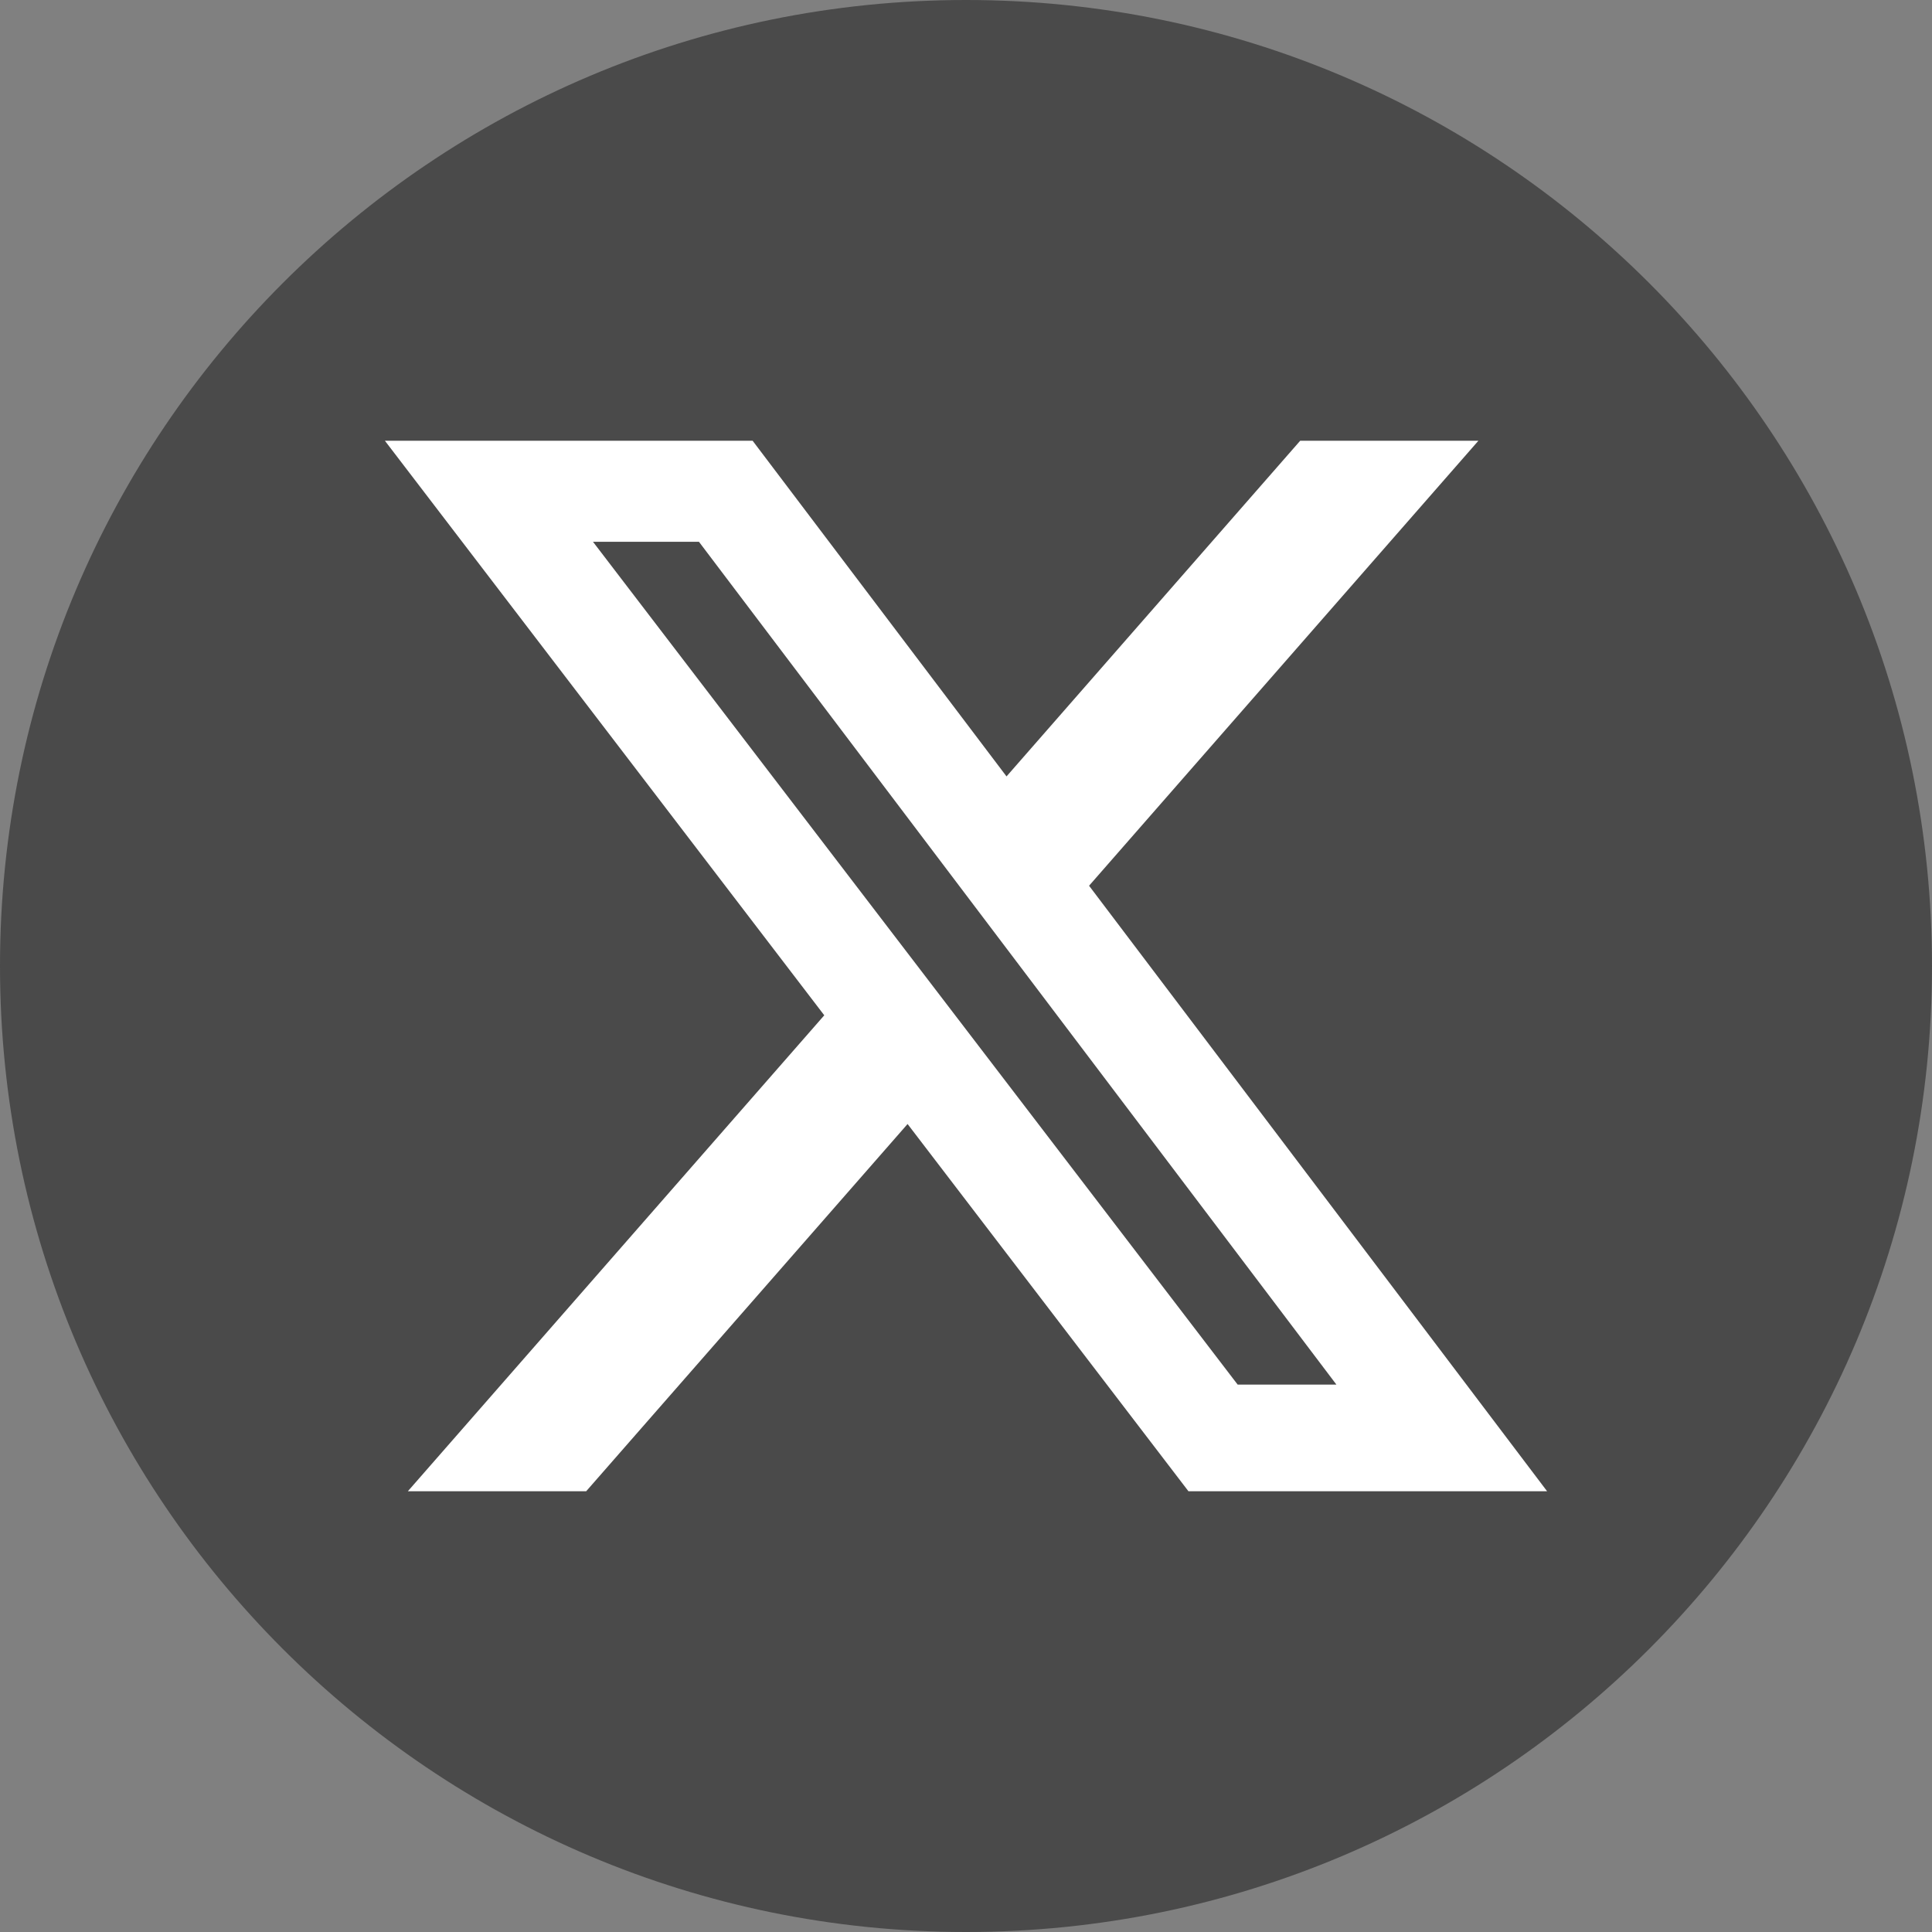
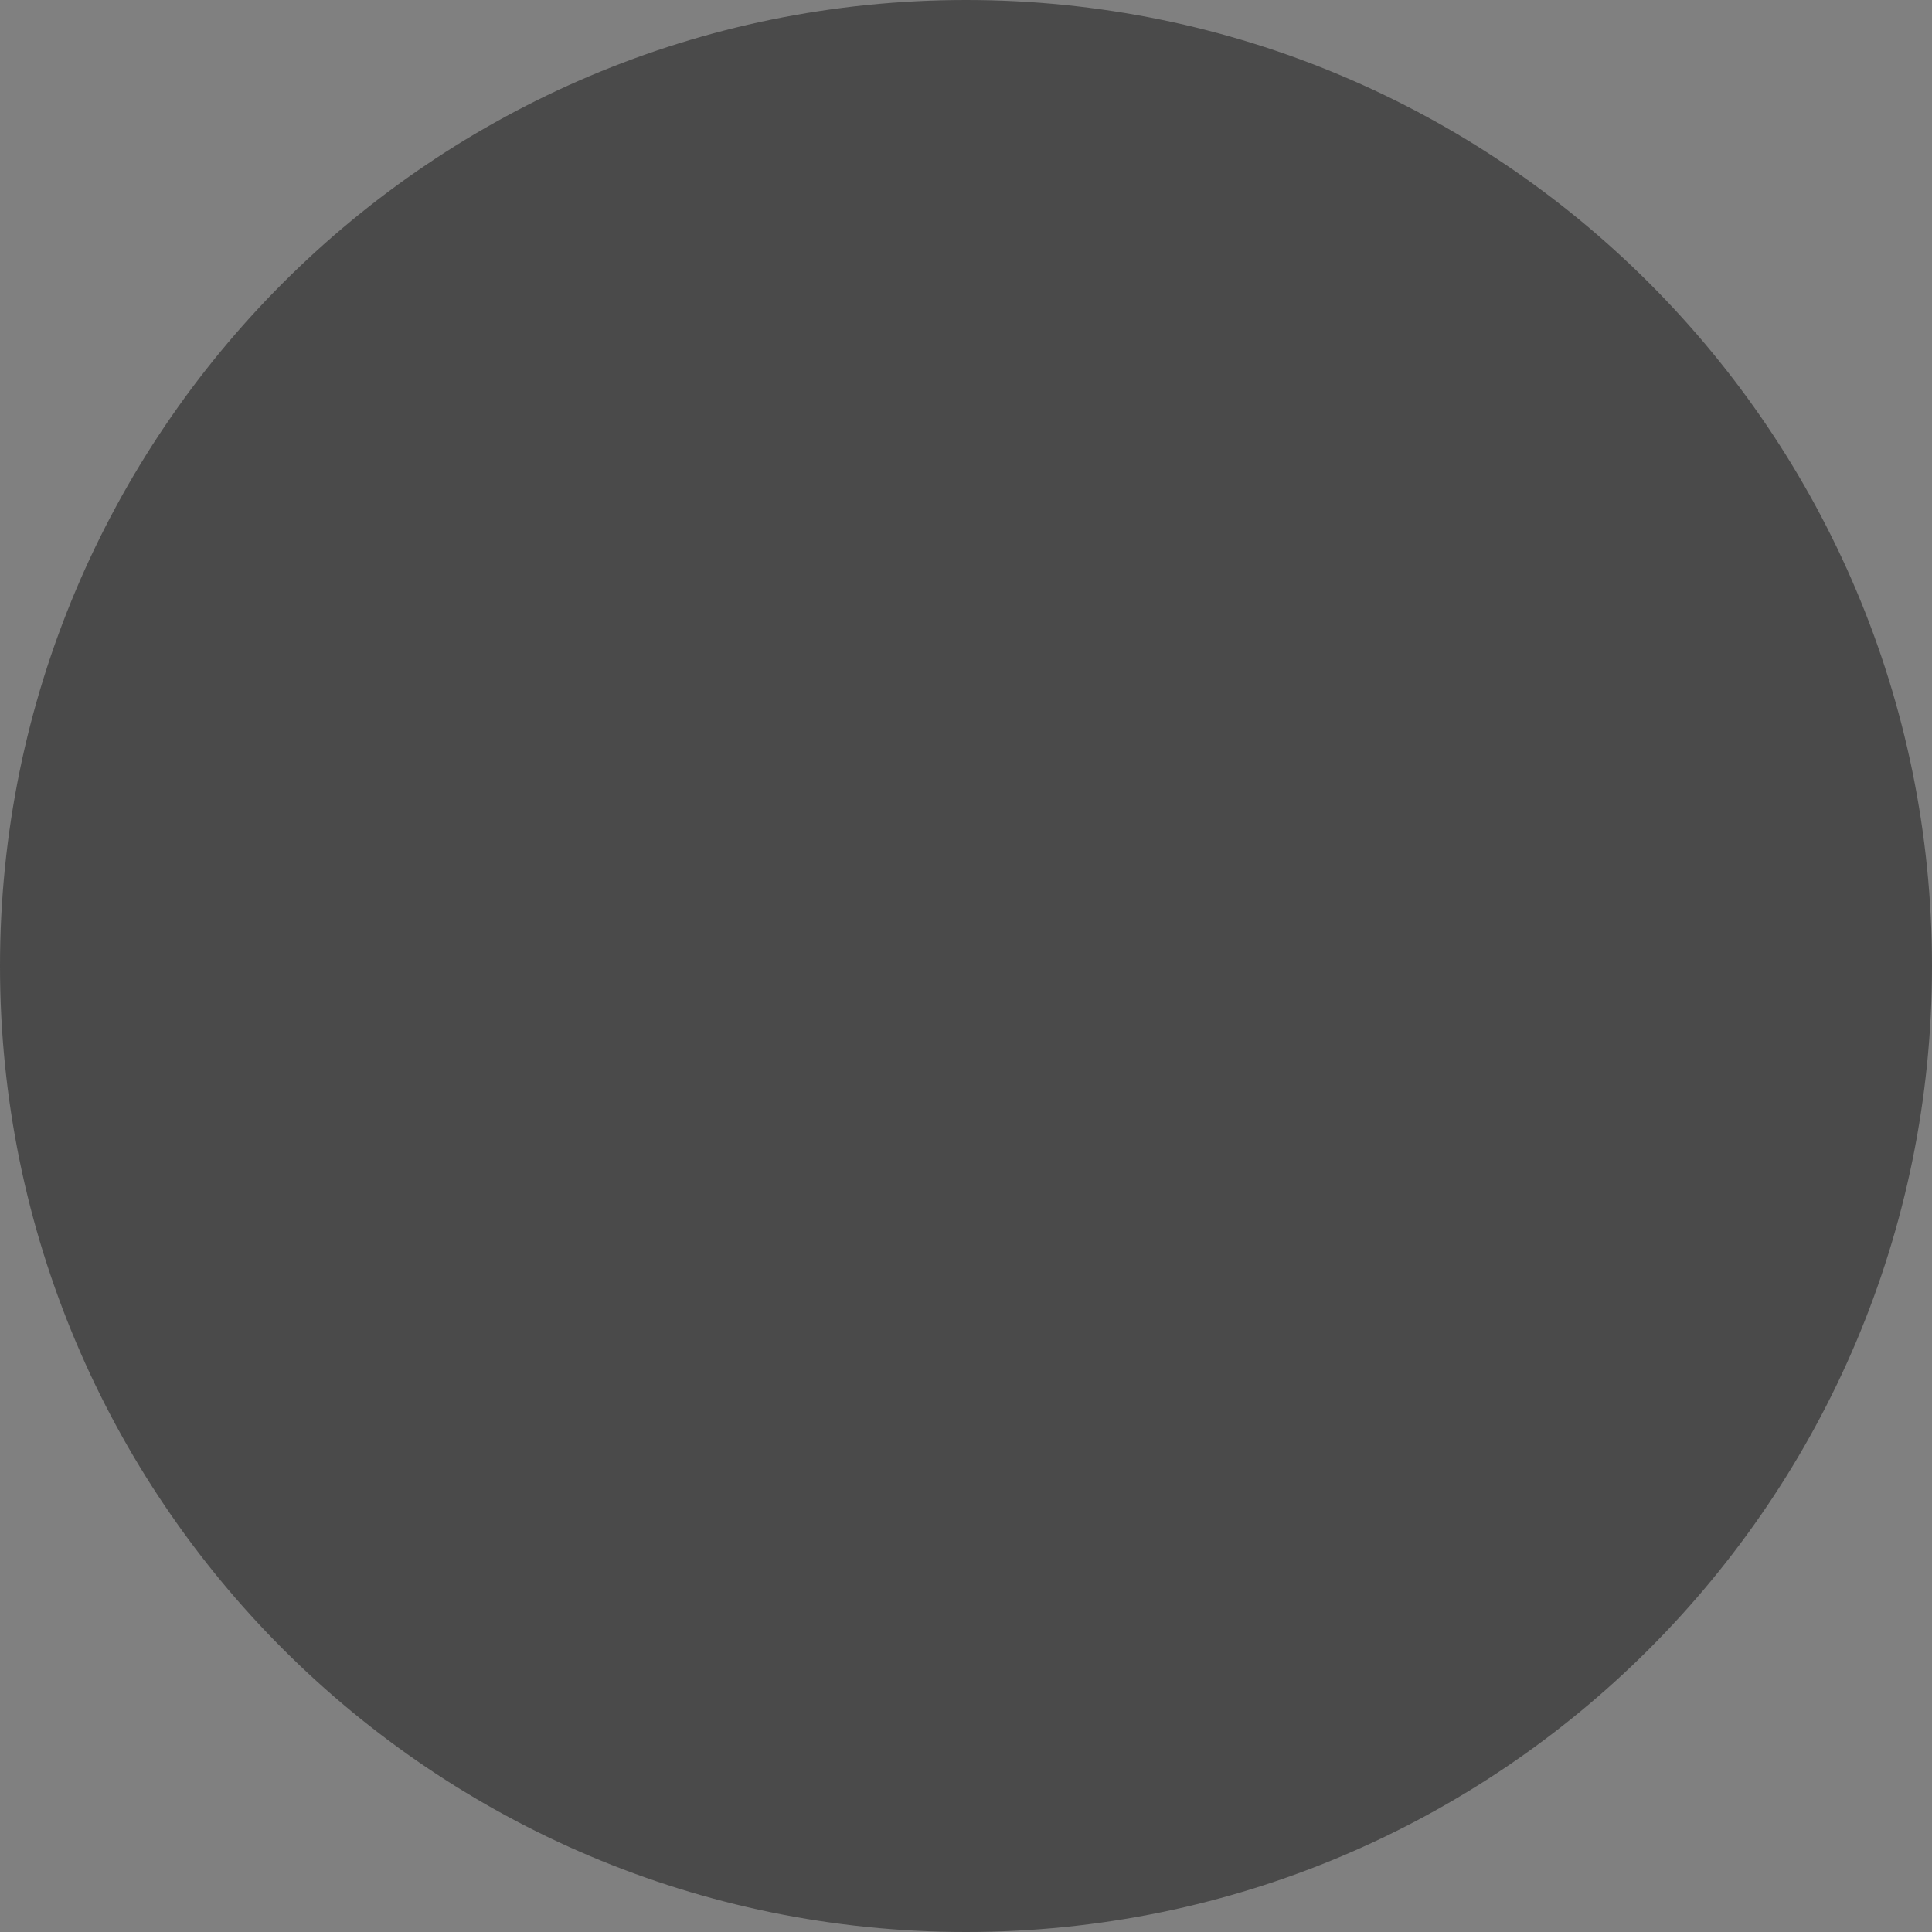
<svg xmlns="http://www.w3.org/2000/svg" shape-rendering="geometricPrecision" text-rendering="geometricPrecision" image-rendering="optimizeQuality" fill-rule="evenodd" clip-rule="evenodd" viewBox="0 0 512 512">
  <rect x="0" y="0" width="512" height="512" fill="#808080" stroke="none" />
  <defs />
  <path d="M256 0c141.385 0 256 114.615 256 256S397.385 512 256 512 0 397.385 0 256 114.615 0 256 0z" style="fill: rgb(74, 74, 74);" />
-   <path fill="#fff" fill-rule="nonzero" d="M 344.567 116.8 L 391.793 116.8 L 288.614 234.729 L 410 395.2 L 314.954 395.2 L 240.517 297.872 L 155.34 395.2 L 108.082 395.2 L 218.439 269.064 L 102 116.8 L 199.452 116.8 L 266.739 205.757 L 344.567 116.8 Z M 327.991 366.932 L 354.163 366.932 L 185.236 143.585 L 157.153 143.585 L 327.991 366.932 Z" />
</svg>